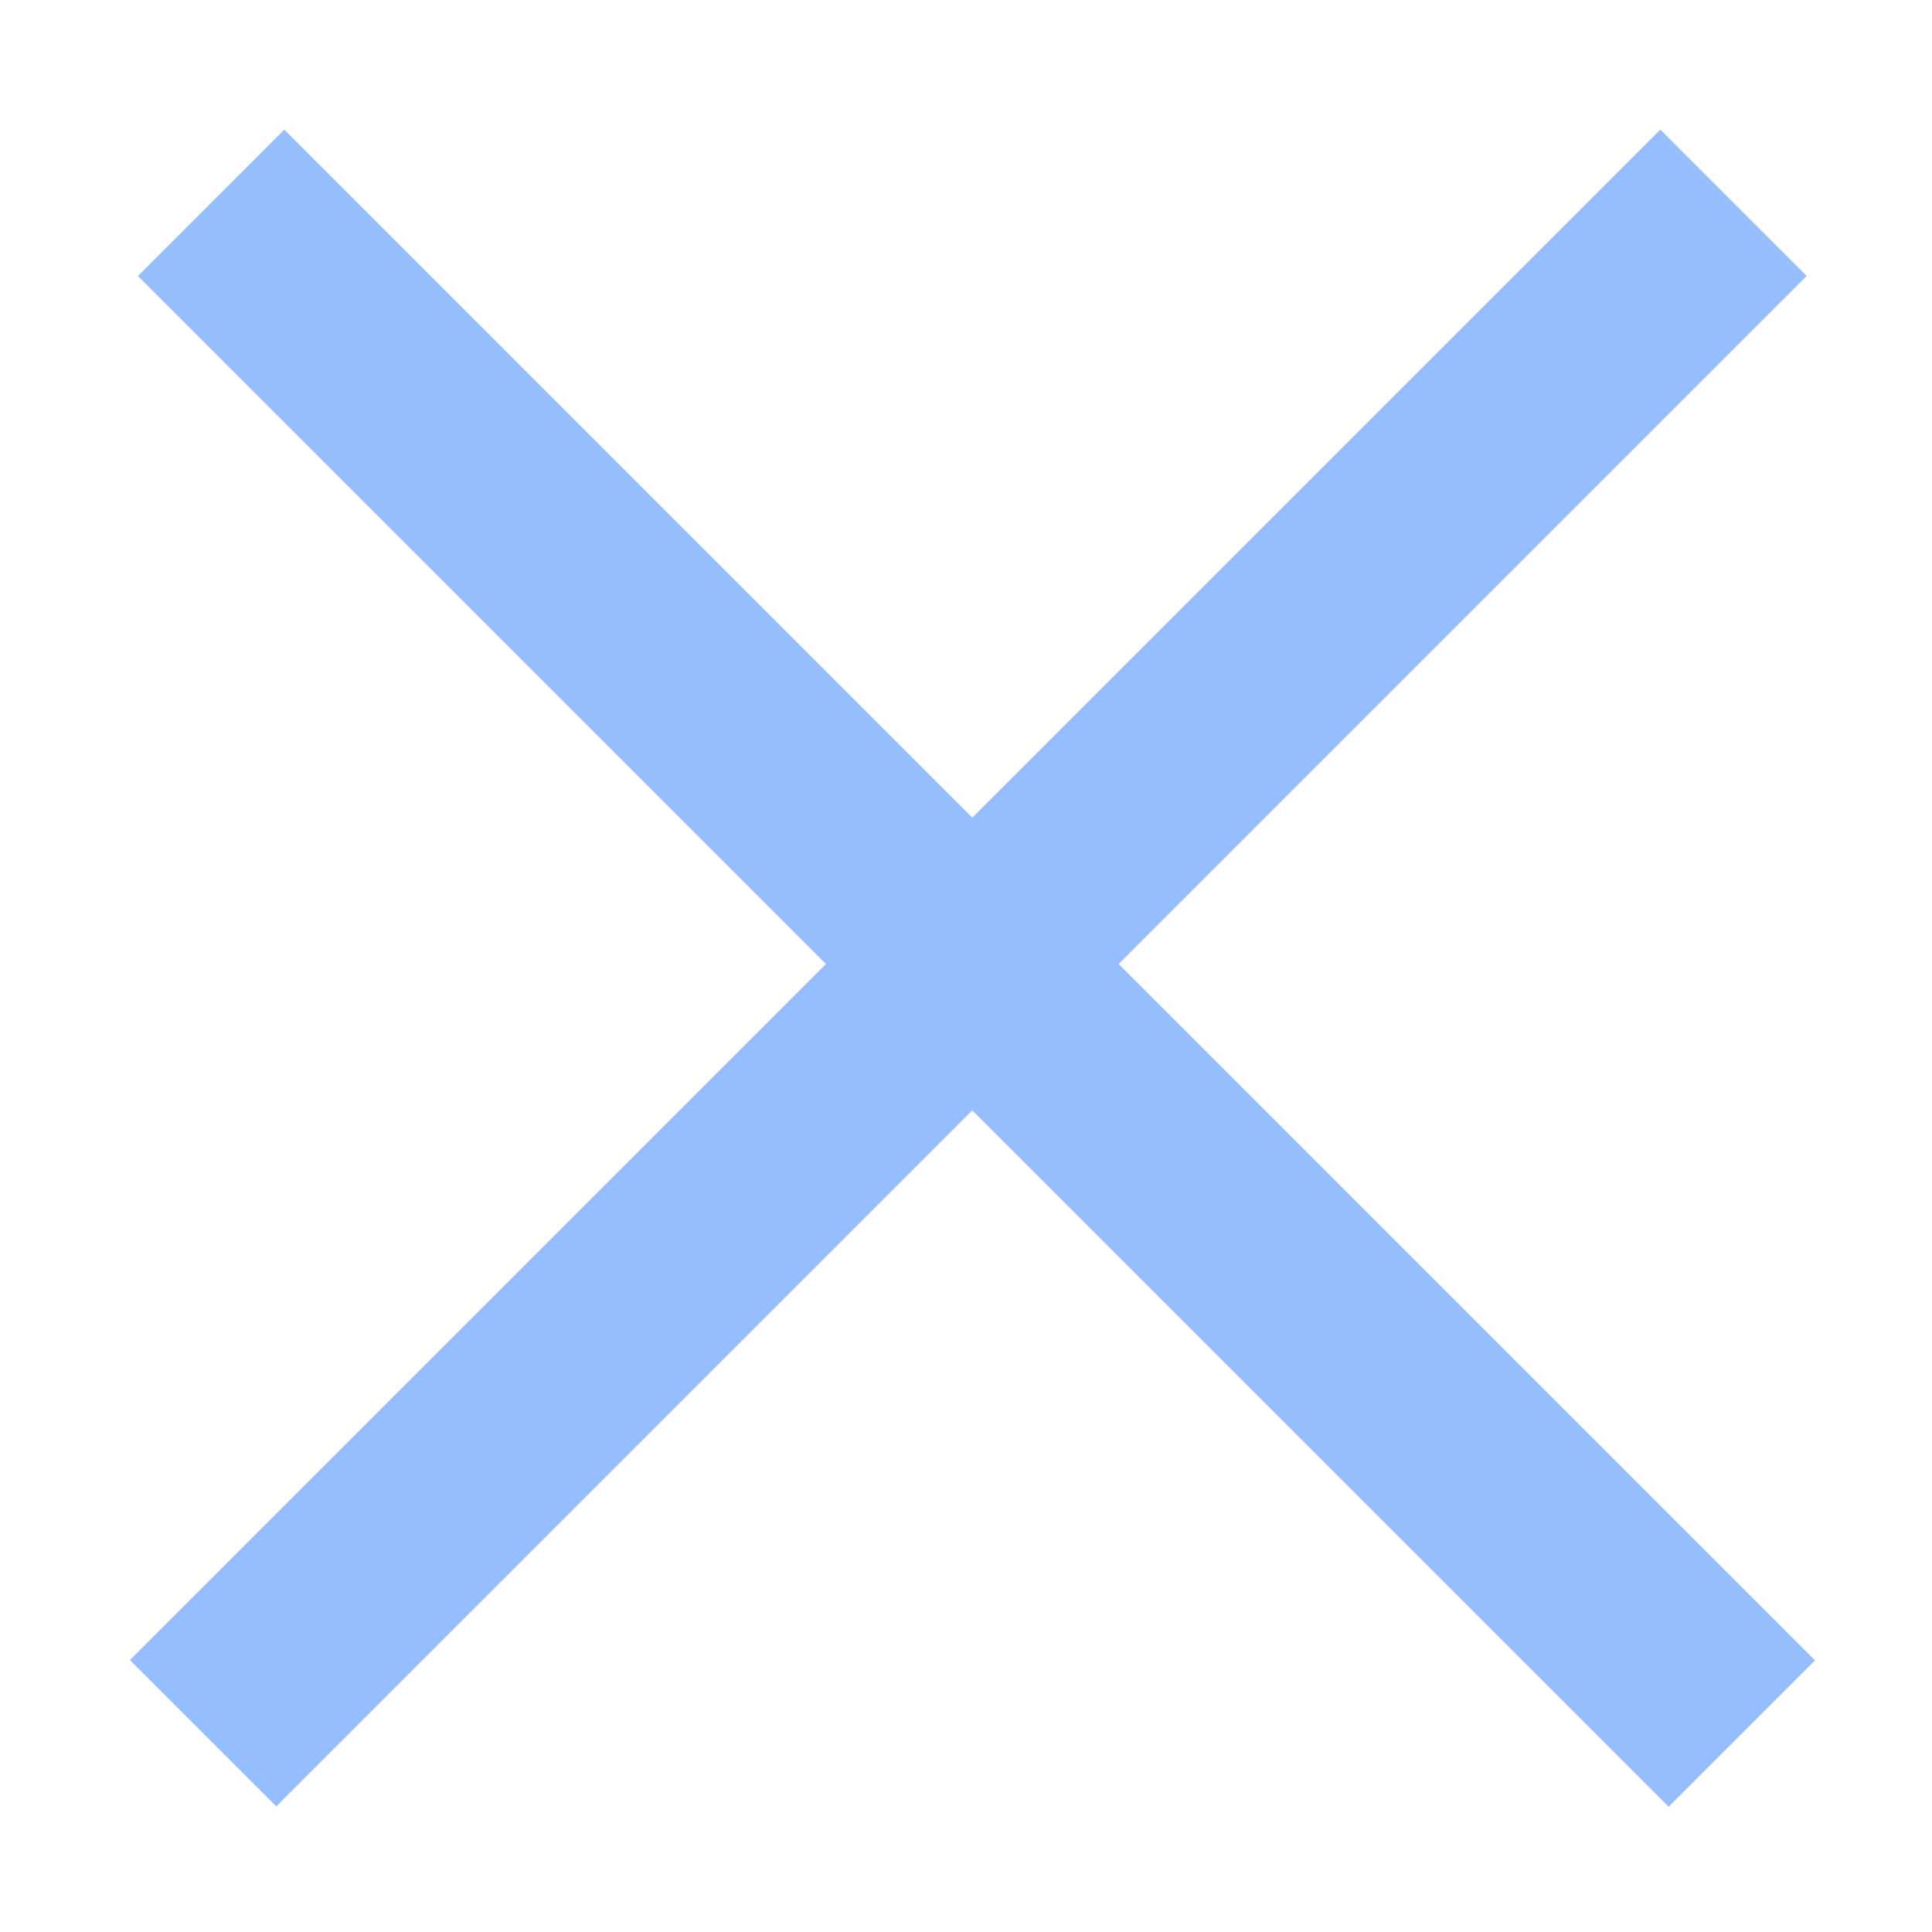
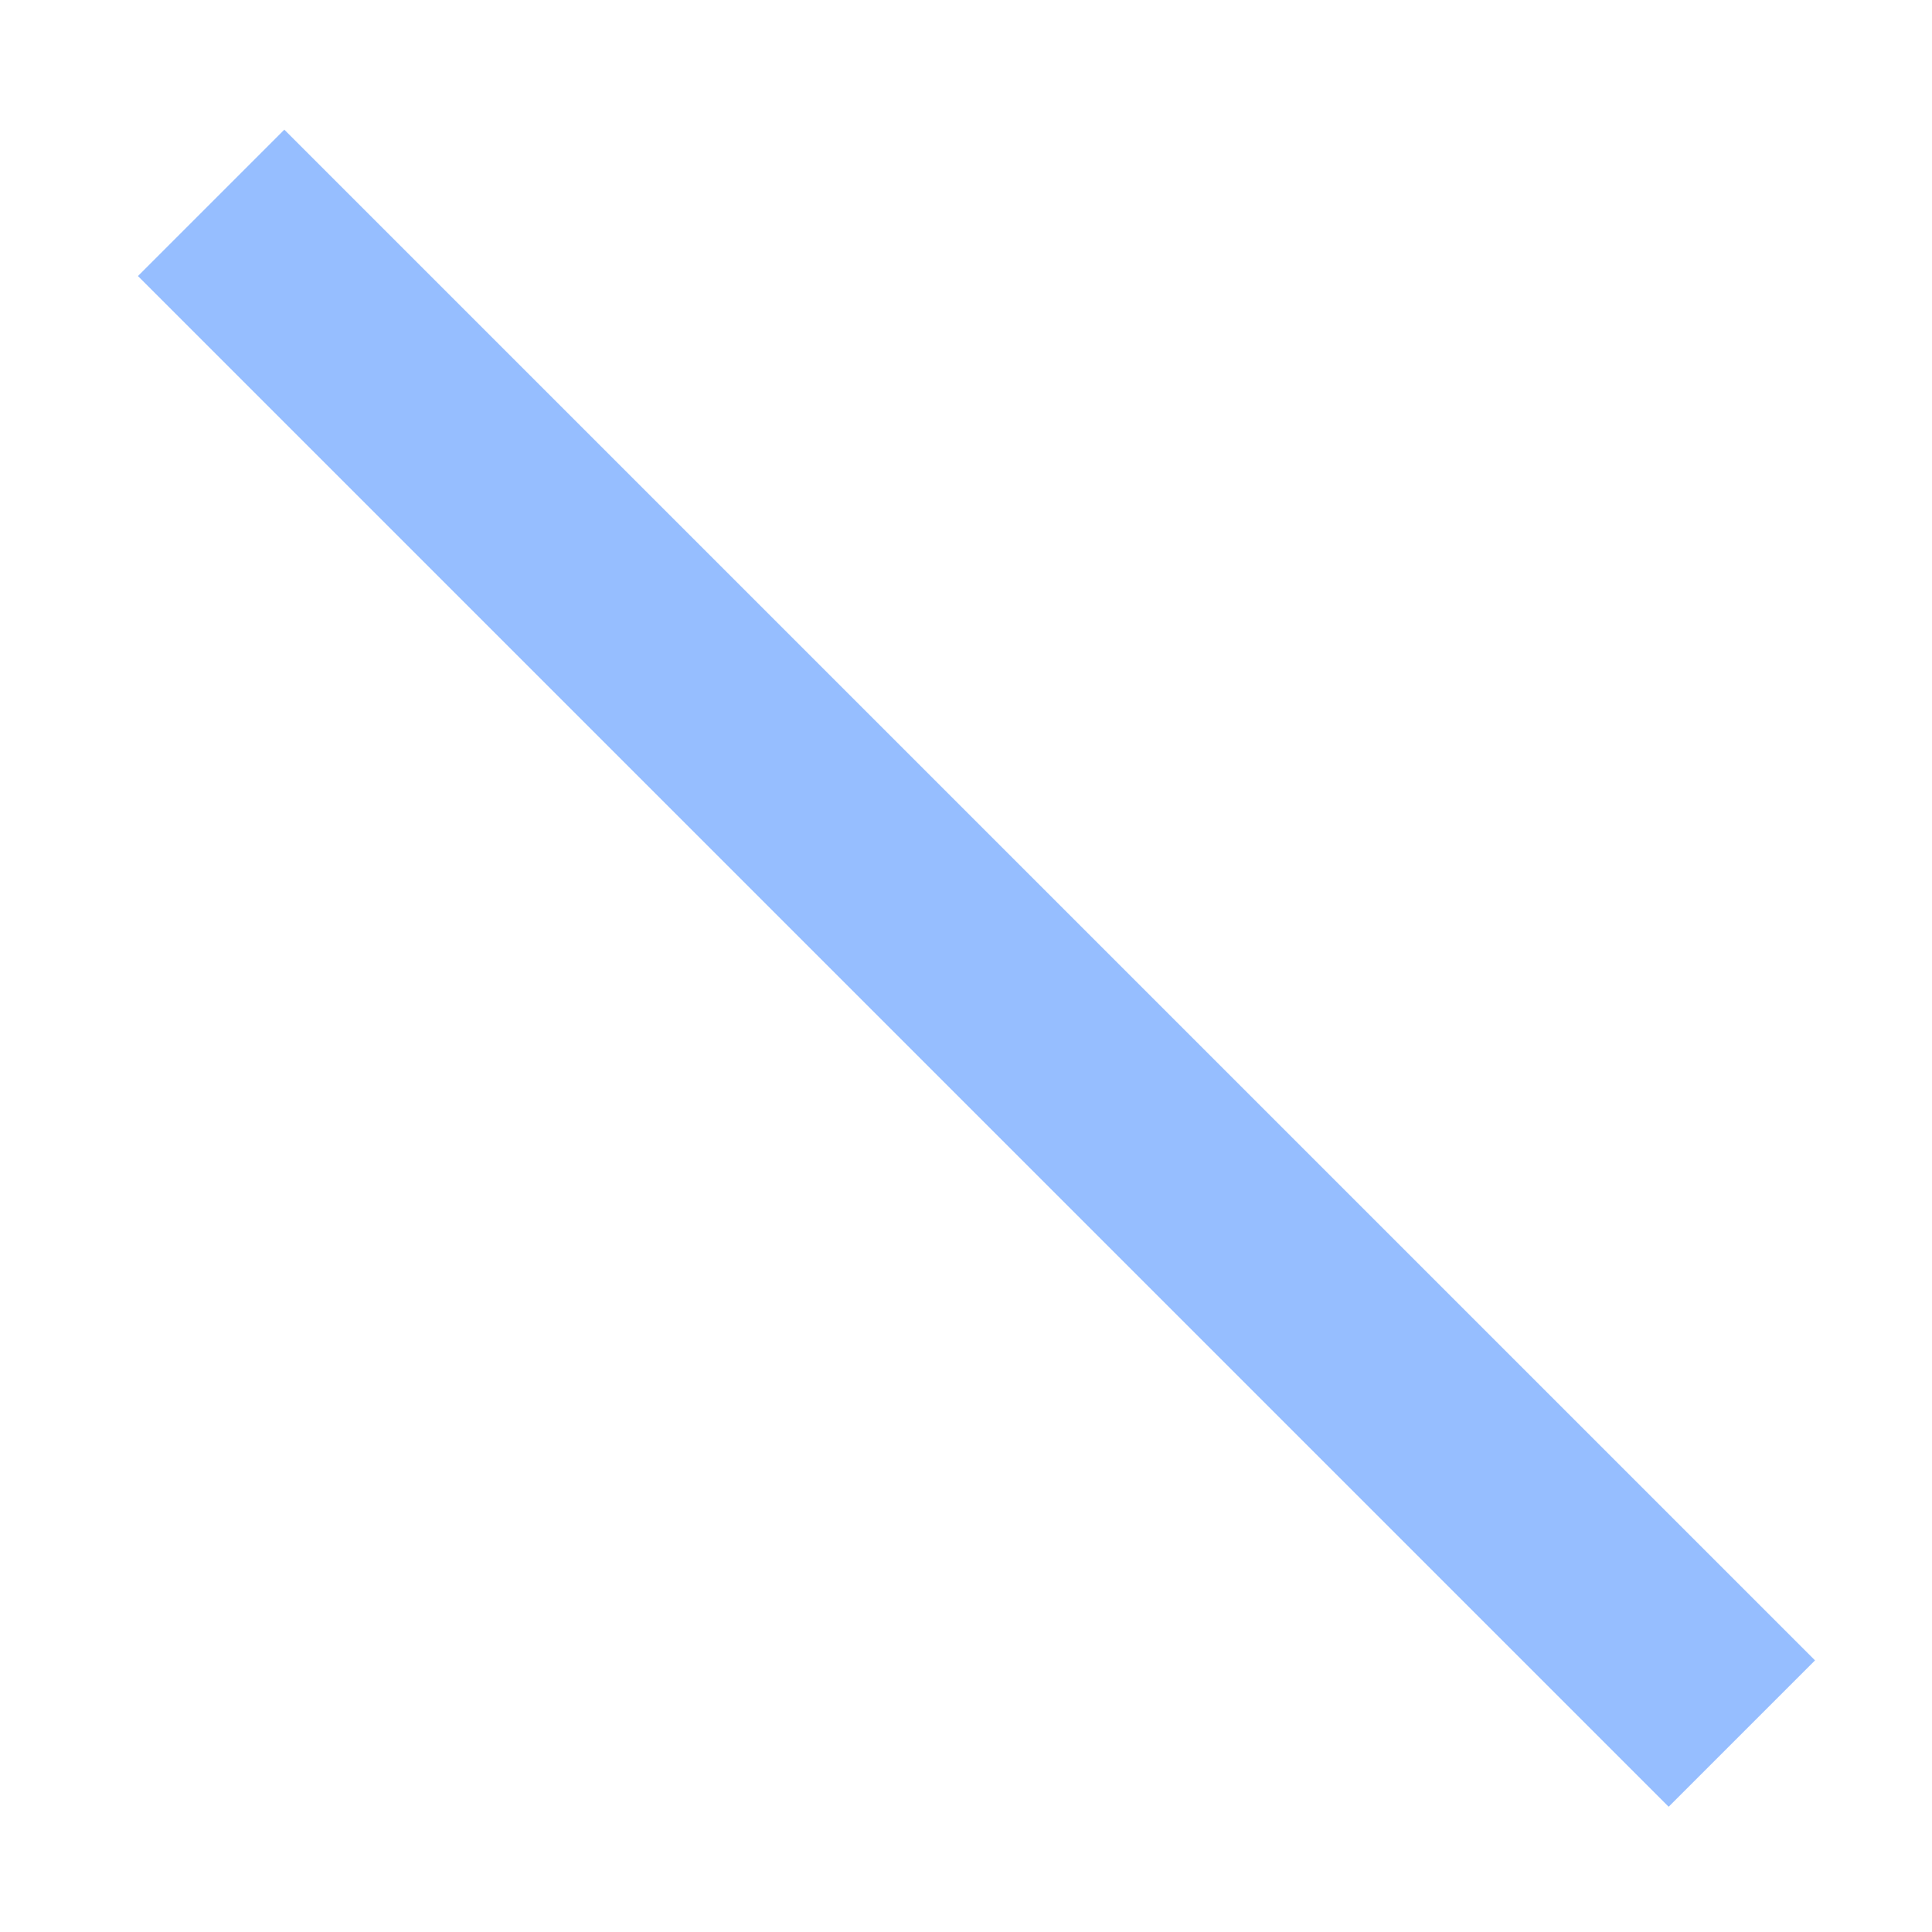
<svg xmlns="http://www.w3.org/2000/svg" width="14" height="14" viewBox="0 0 14 14" fill="none">
  <line x1="1.53" y1="1.47" x2="12.622" y2="12.562" stroke="#96BEFF" stroke-width="1.5" />
-   <line y1="-0.75" x2="15.686" y2="-0.75" transform="matrix(-0.707 0.707 0.707 0.707 13.092 2)" stroke="#96BEFF" stroke-width="1.5" />
</svg>